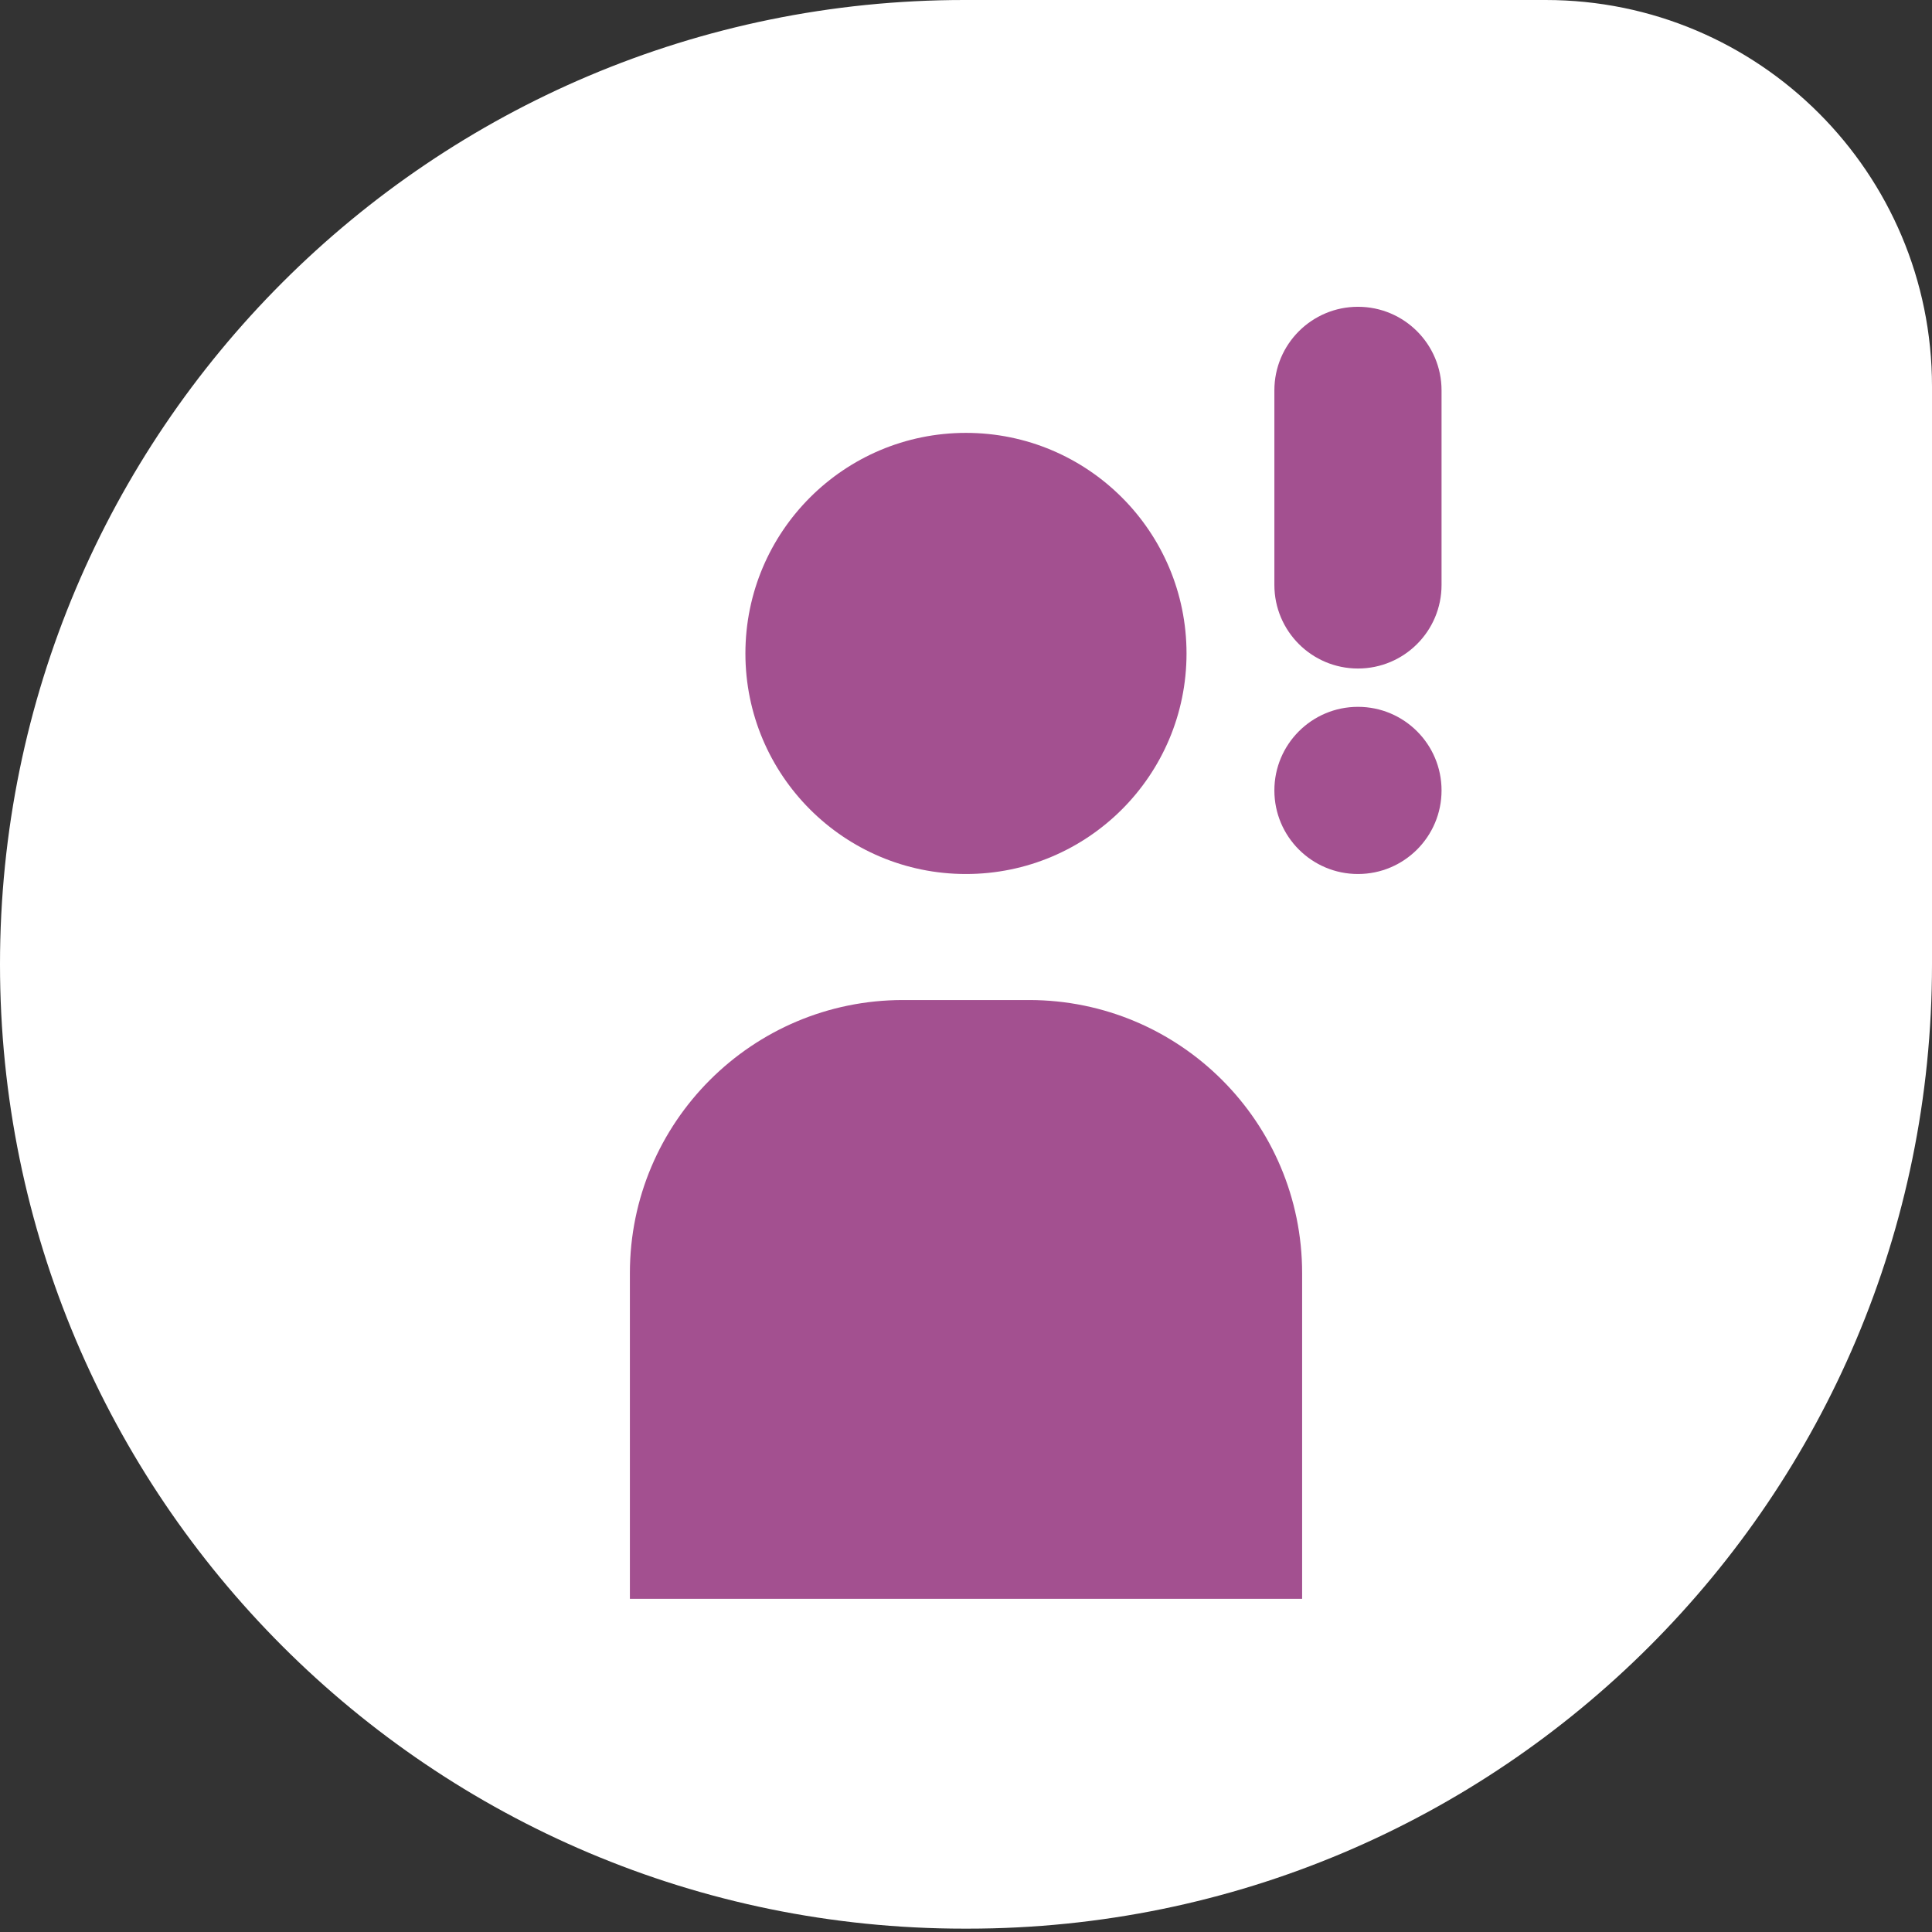
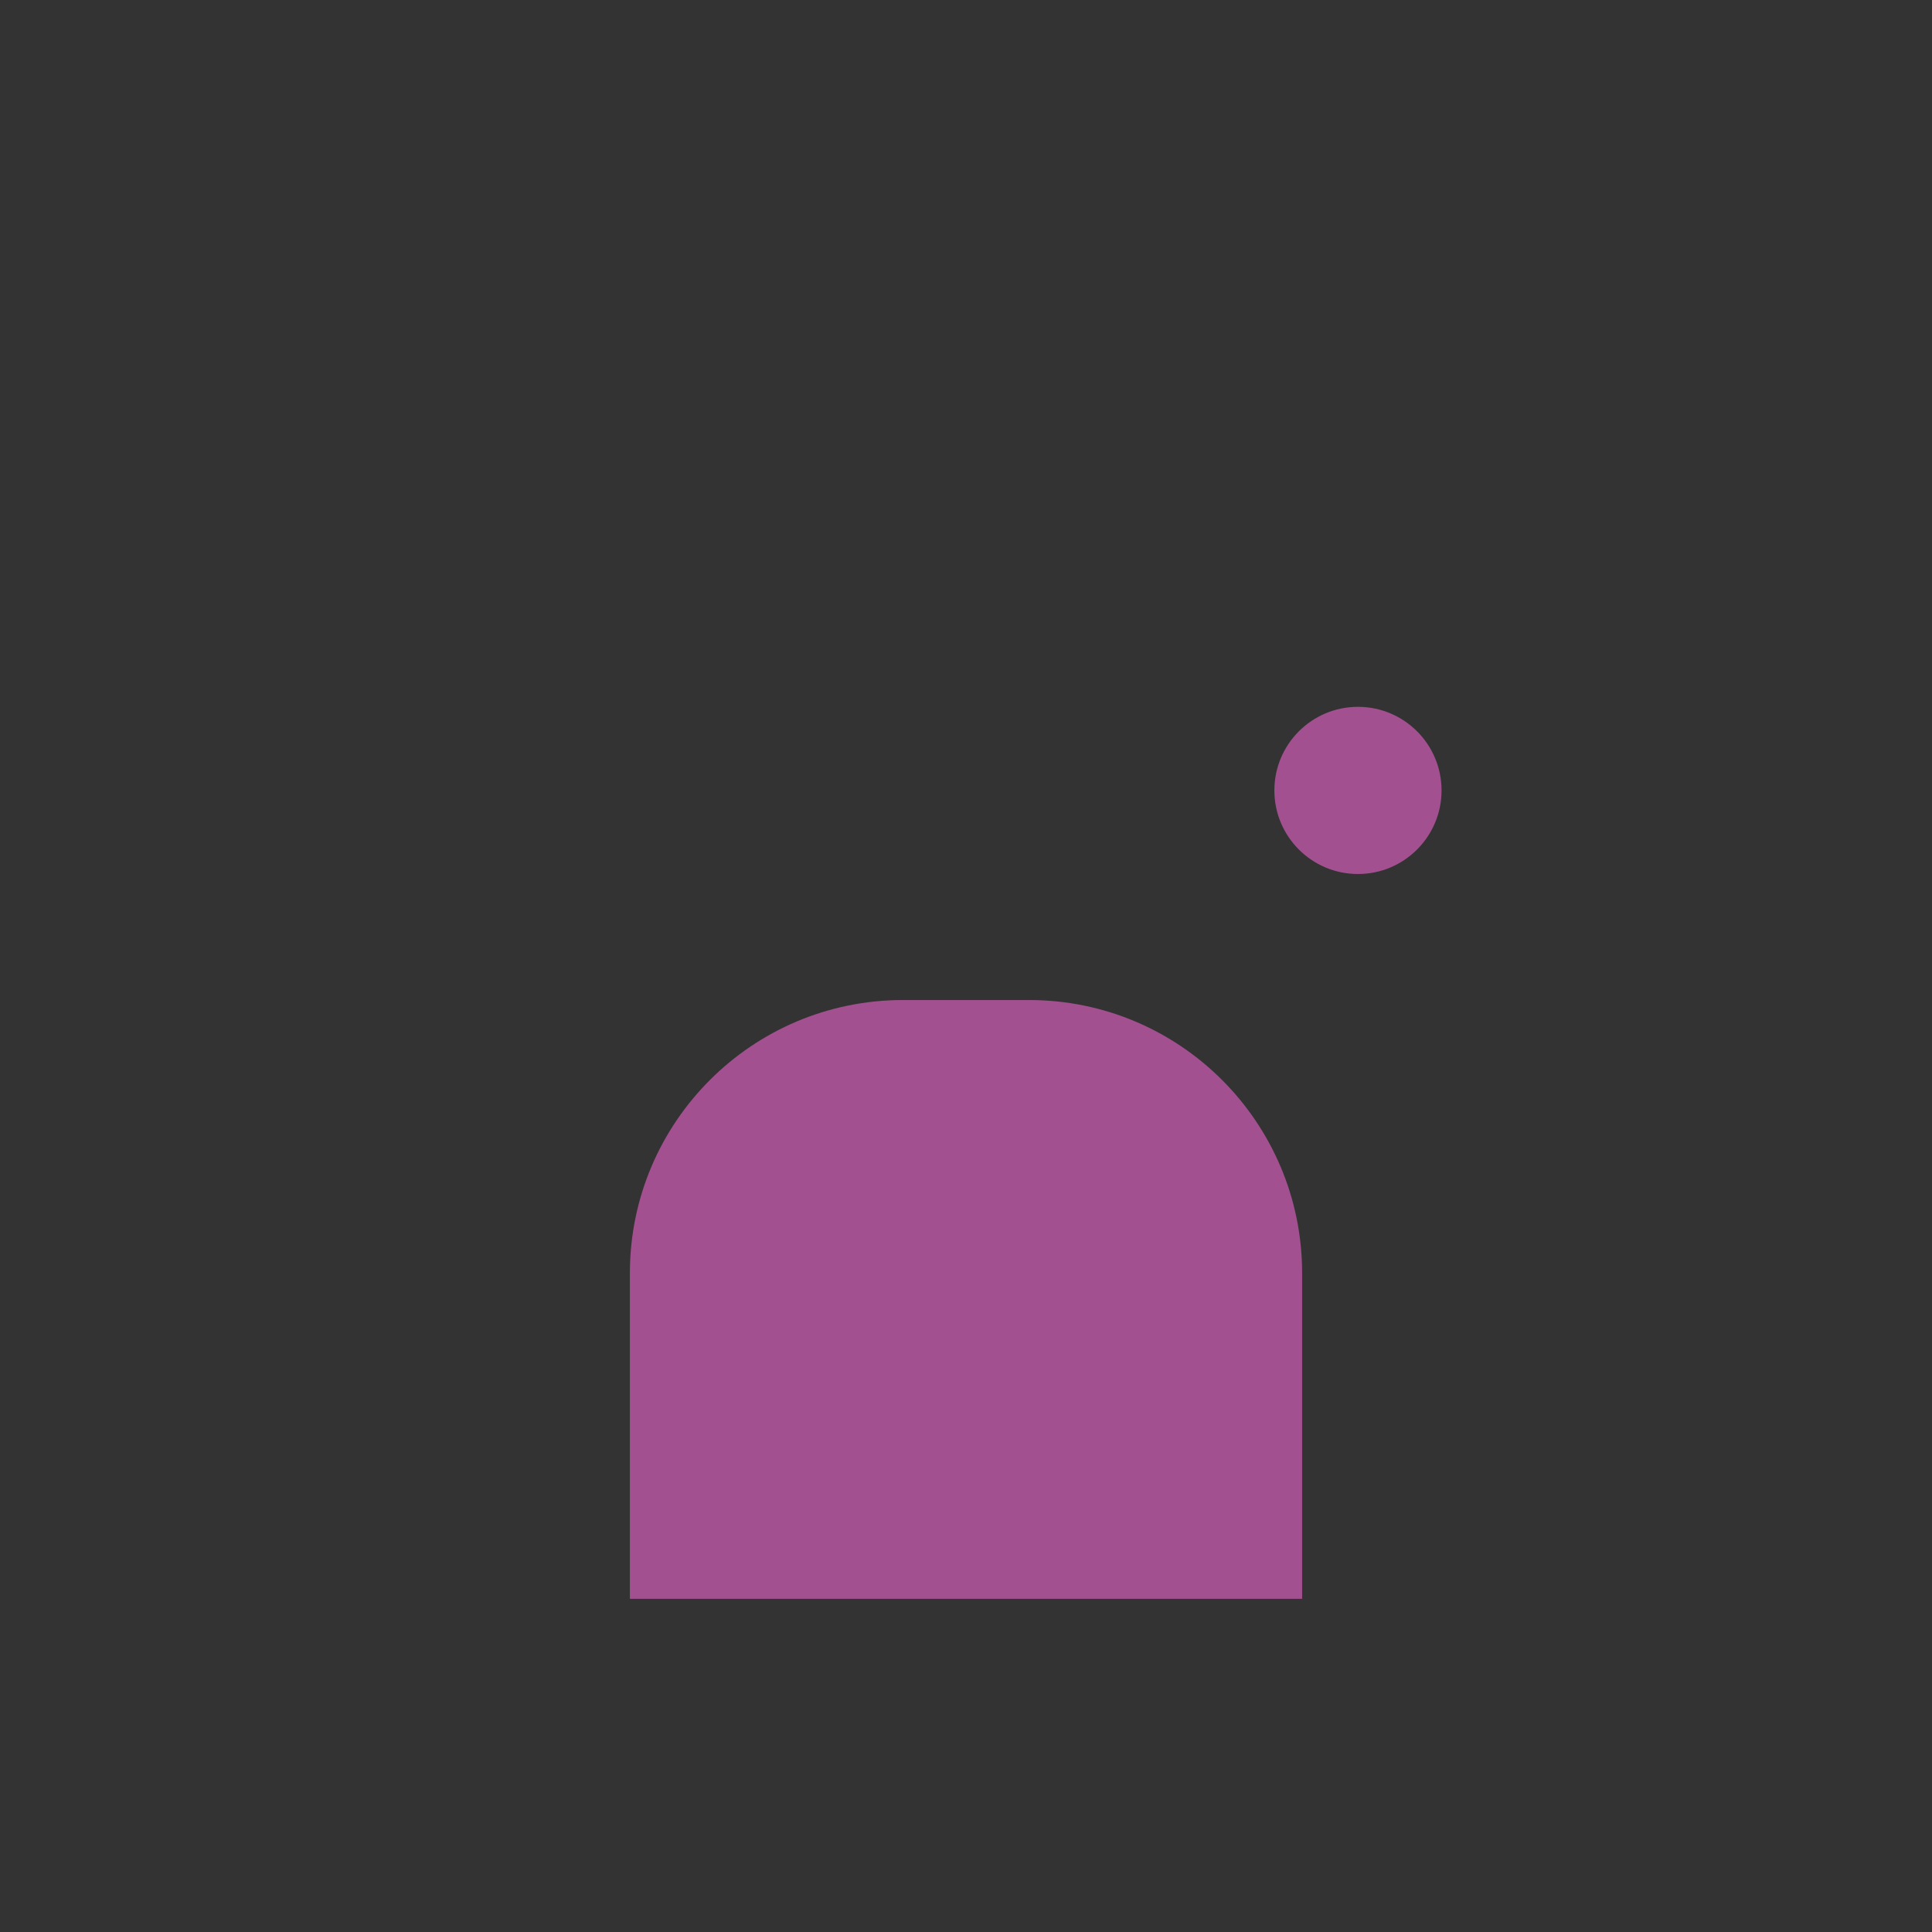
<svg xmlns="http://www.w3.org/2000/svg" width="140" height="140" viewBox="0 0 140 140" fill="none">
  <rect x="0" y="0" width="140" height="140" fill="#333333" stroke="none" />
  <g clip-path="url(#clip0)">
-     <path d="M0 69.876C0 108.473 31.284 139.757 69.876 139.757H70.124C108.716 139.757 140 108.473 140 69.881V27.999C140 12.534 127.466 0 112.001 0H69.876C31.284 0 0 31.284 0 69.876Z" fill="white" />
-     <path d="M69.997 63.334C78.825 63.334 85.98 56.178 85.98 47.351C85.98 38.524 78.825 31.368 69.997 31.368C61.17 31.368 54.015 38.524 54.015 47.351C54.015 56.178 61.17 63.334 69.997 63.334Z" fill="#A35090" />
    <path d="M94.353 115.855H45.644V92.257C45.644 81.328 54.505 72.466 65.434 72.466H74.567C85.496 72.466 94.357 81.328 94.357 92.257V115.855H94.353Z" fill="#A35090" />
-     <path d="M98.403 48.443C101.749 48.443 104.46 45.732 104.46 42.386V28.288C104.46 24.942 101.749 22.231 98.403 22.231C95.057 22.231 92.346 24.942 92.346 28.288V42.386C92.346 45.732 95.057 48.443 98.403 48.443Z" fill="#A35090" />
    <path d="M98.403 63.334C101.748 63.334 104.46 60.622 104.46 57.277C104.46 53.931 101.748 51.22 98.403 51.22C95.058 51.22 92.346 53.931 92.346 57.277C92.346 60.622 95.058 63.334 98.403 63.334Z" fill="#A35090" />
  </g>
  <defs>
    <clipPath id="clip0">
      <rect width="140" height="139.757" fill="white" />
    </clipPath>
  </defs>
</svg>